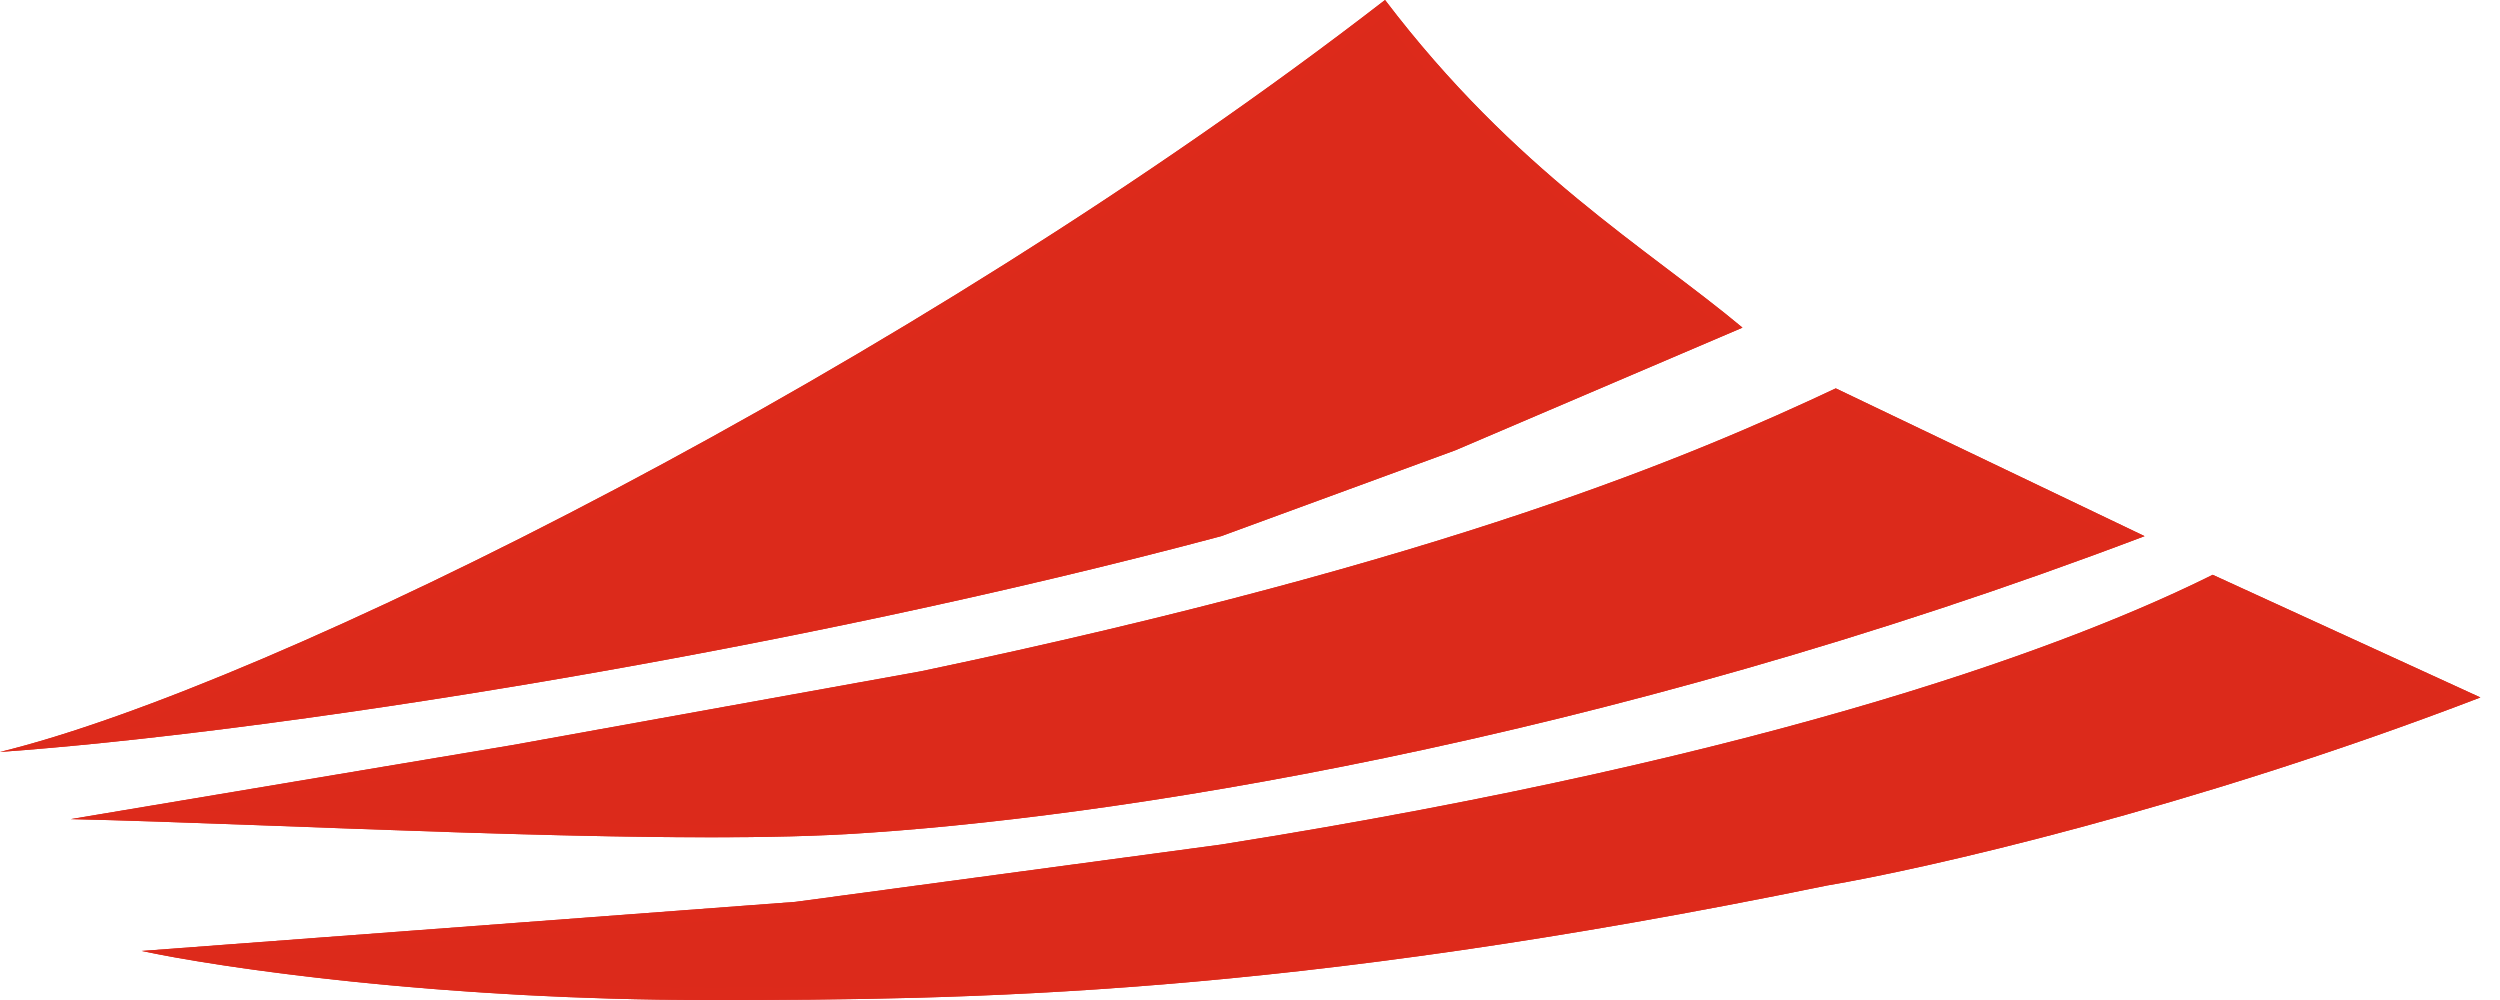
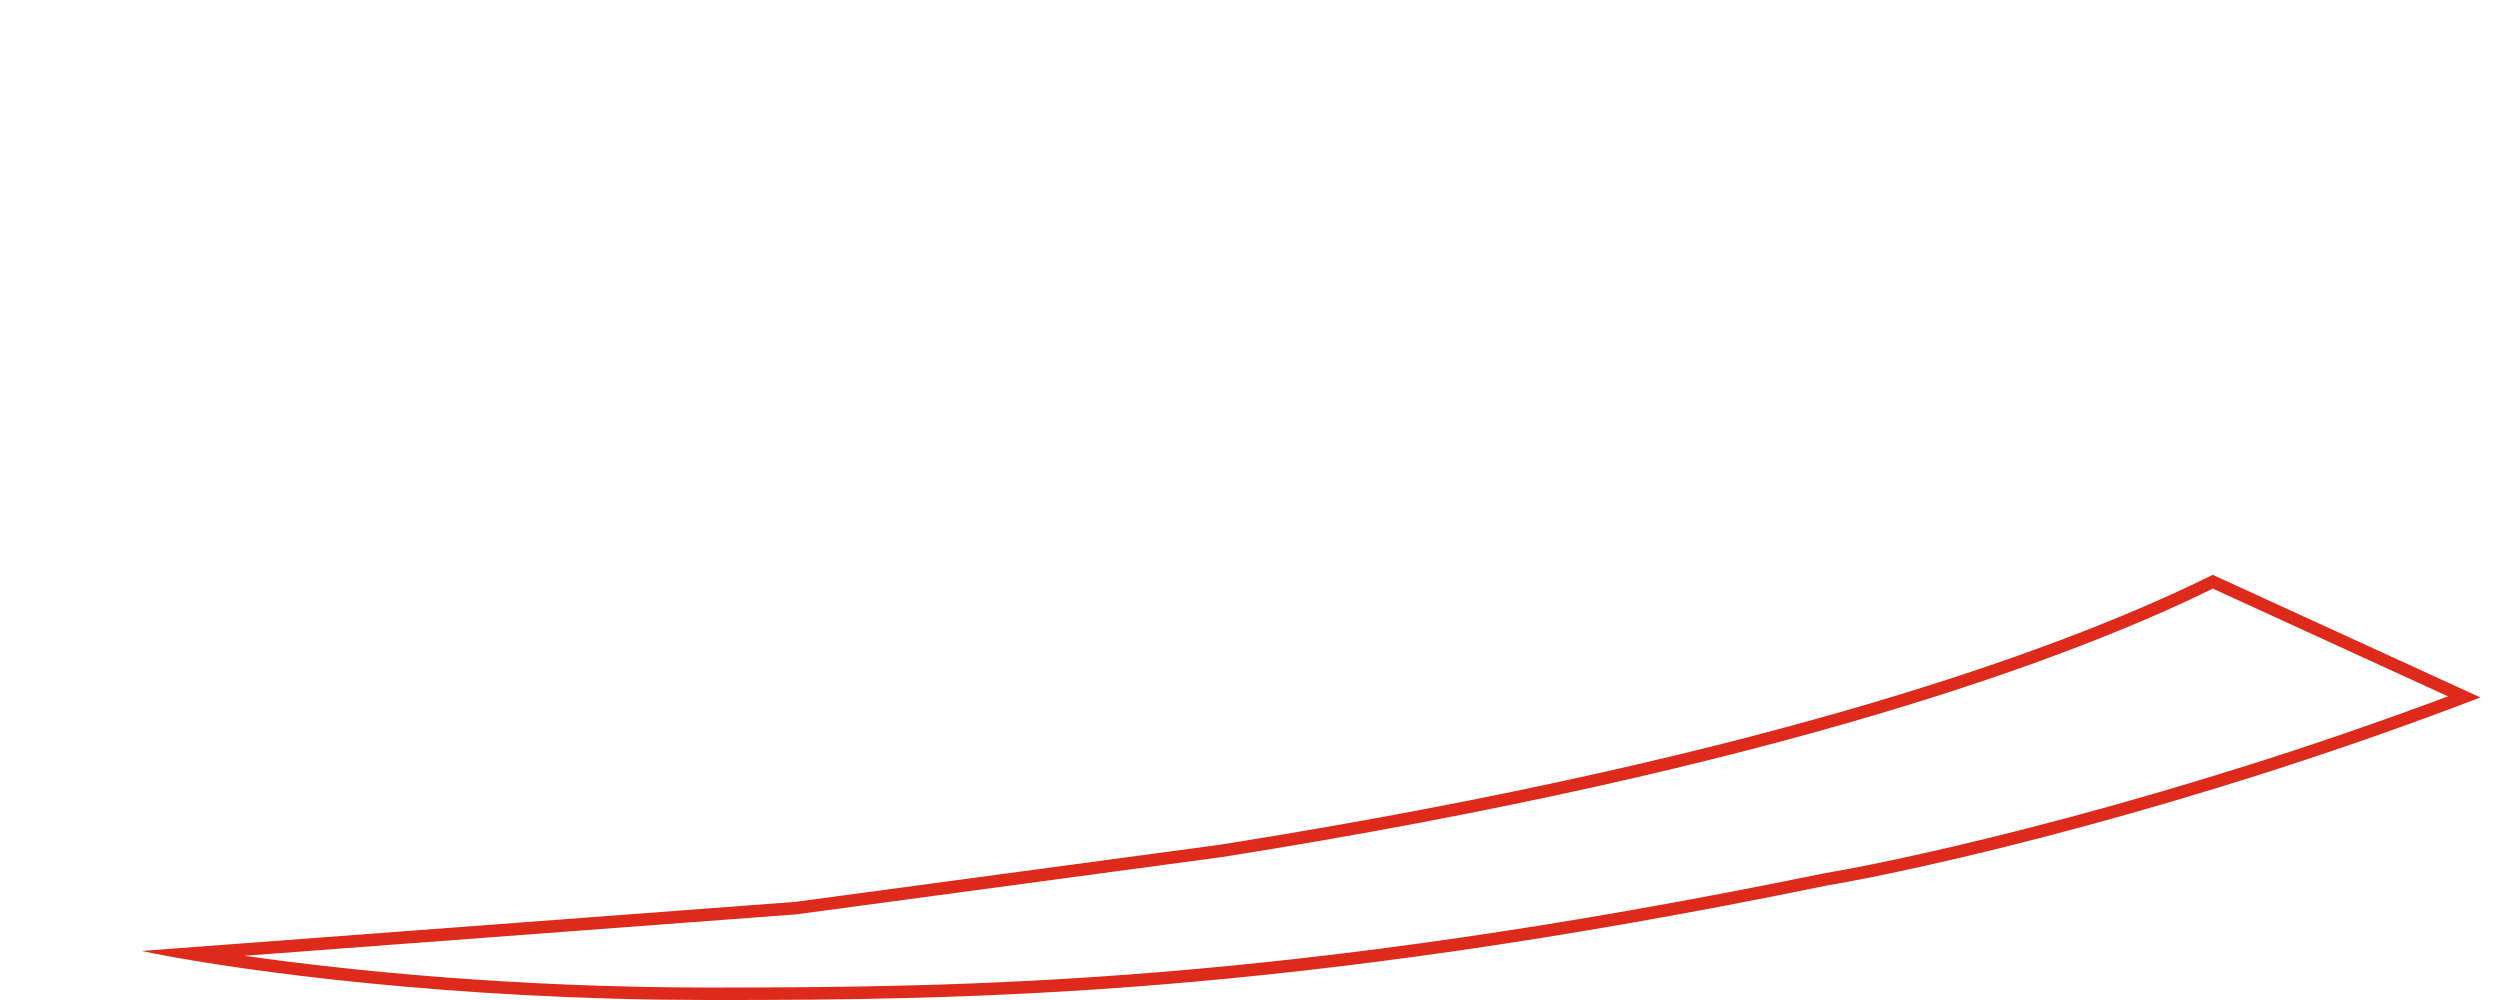
<svg xmlns="http://www.w3.org/2000/svg" version="1.1" width="100" height="40">
  <svg width="100" height="40" viewBox="0 0 100 40" fill="none">
-     <path d="M48.849 21.446C30.977 26.212 10.642 29.315 0 30.078C10.748 27.462 36.372 14.719 55.402 0C60.621 6.869 65.913 9.944 69.699 13.106L58.212 18.011L48.849 21.446Z" fill="#DC2A1B" />
-     <path d="M55.401 0C60.62 6.869 65.913 9.944 69.699 13.105L58.212 18.012L48.849 21.446L47.167 21.888C29.716 26.403 10.31 29.339 0 30.078C10.748 27.462 36.372 14.719 55.401 0ZM55.31 0.7C45.855 7.965 34.836 14.731 24.829 20.02C17.178 24.063 10.097 27.254 4.746 29.146C15.99 27.954 33.264 25.082 48.699 20.968L58.028 17.546L68.741 12.97C65.131 10.079 60.184 6.975 55.31 0.7Z" fill="#DD2A1B" />
-     <path d="M33.956 33.36C26.211 33.816 11.443 32.962 2.834 32.765L20.472 29.807L36.851 26.849C57.954 22.413 67.761 18.197 73.431 15.535L85.783 21.446C63.742 29.807 44.083 32.764 33.956 33.36Z" fill="#DC2A1B" />
-     <path d="M85.783 21.446C63.742 29.807 44.083 32.764 33.956 33.36L33.209 33.399C25.294 33.763 11.174 32.955 2.834 32.764L20.473 29.807L36.851 26.849C57.953 22.413 67.761 18.197 73.431 15.535L85.783 21.446ZM73.427 16.087C67.69 18.77 57.83 22.95 36.954 27.338L36.946 27.34L36.94 27.341L20.561 30.299L20.555 30.3L7.903 32.42C16.456 32.723 27.566 33.235 33.926 32.861C43.838 32.278 62.962 29.414 84.505 21.388L73.427 16.087Z" fill="#DD2A1B" />
-     <path d="M28.348 40C17.513 40 8.715 38.692 5.67 38.038L31.812 36.075L48.821 33.785C71.499 30.188 83.258 25.608 88.507 22.992L99.216 27.898C87.625 32.346 76.958 34.767 73.074 35.421C51.404 39.869 38.742 40 28.348 40Z" fill="#DC2A1B" />
    <path d="M99.216 27.898C87.625 32.346 76.958 34.767 73.073 35.421C51.404 39.87 38.742 40.001 28.348 40.001V39.501C38.722 39.501 51.348 39.37 72.974 34.931L72.981 34.929L72.99 34.928C76.719 34.3 86.799 32.02 97.92 27.854L88.513 23.544C83.105 26.204 71.31 30.724 48.899 34.28L48.888 34.281L31.879 36.571L31.864 36.573L31.85 36.574L9.776 38.231C14.061 38.843 20.692 39.501 28.348 39.501V40.001L26.341 39.985C16.435 39.839 8.524 38.651 5.67 38.038L31.812 36.075L48.821 33.786C71.499 30.188 83.257 25.608 88.507 22.992L99.216 27.898Z" fill="#DD2A1B" />
  </svg>
  <style>@media (prefers-color-scheme: light) { :root { filter: none; } }
@media (prefers-color-scheme: dark) { :root { filter: none; } }
</style>
</svg>